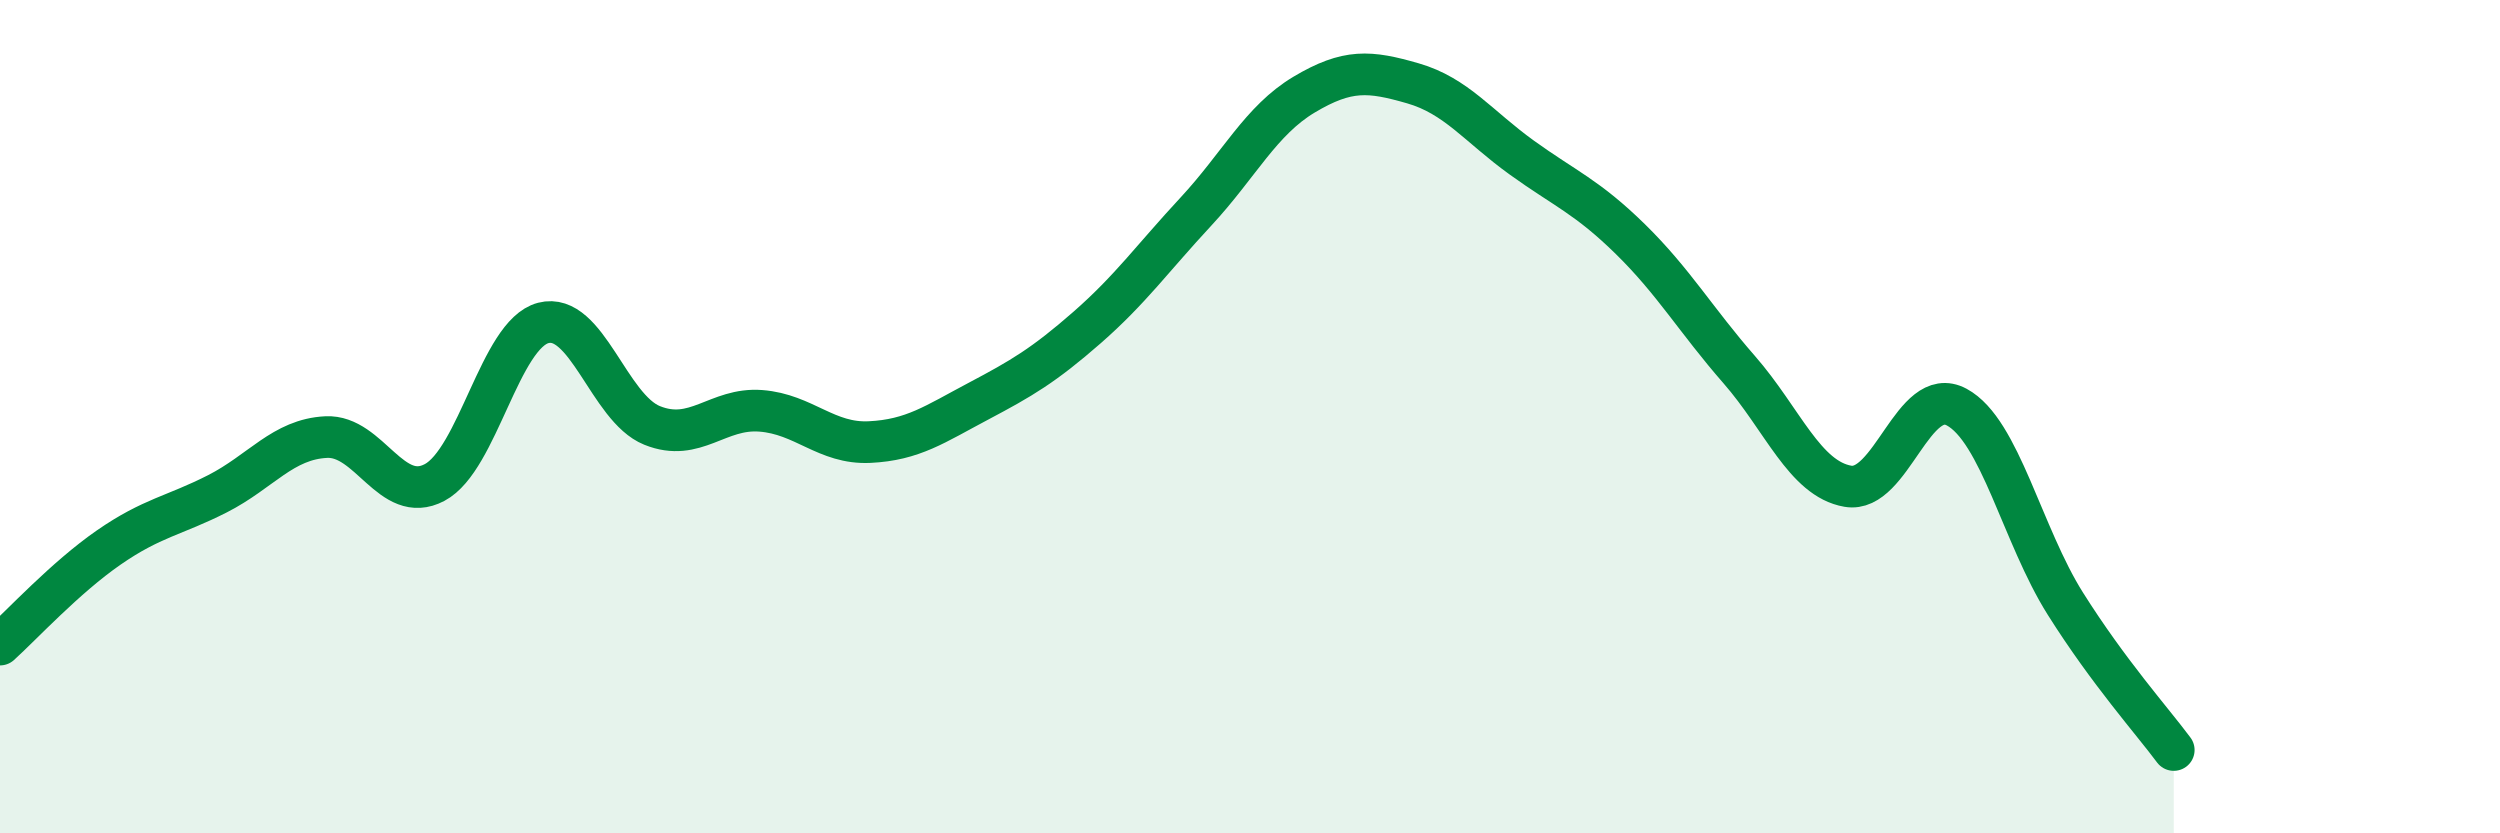
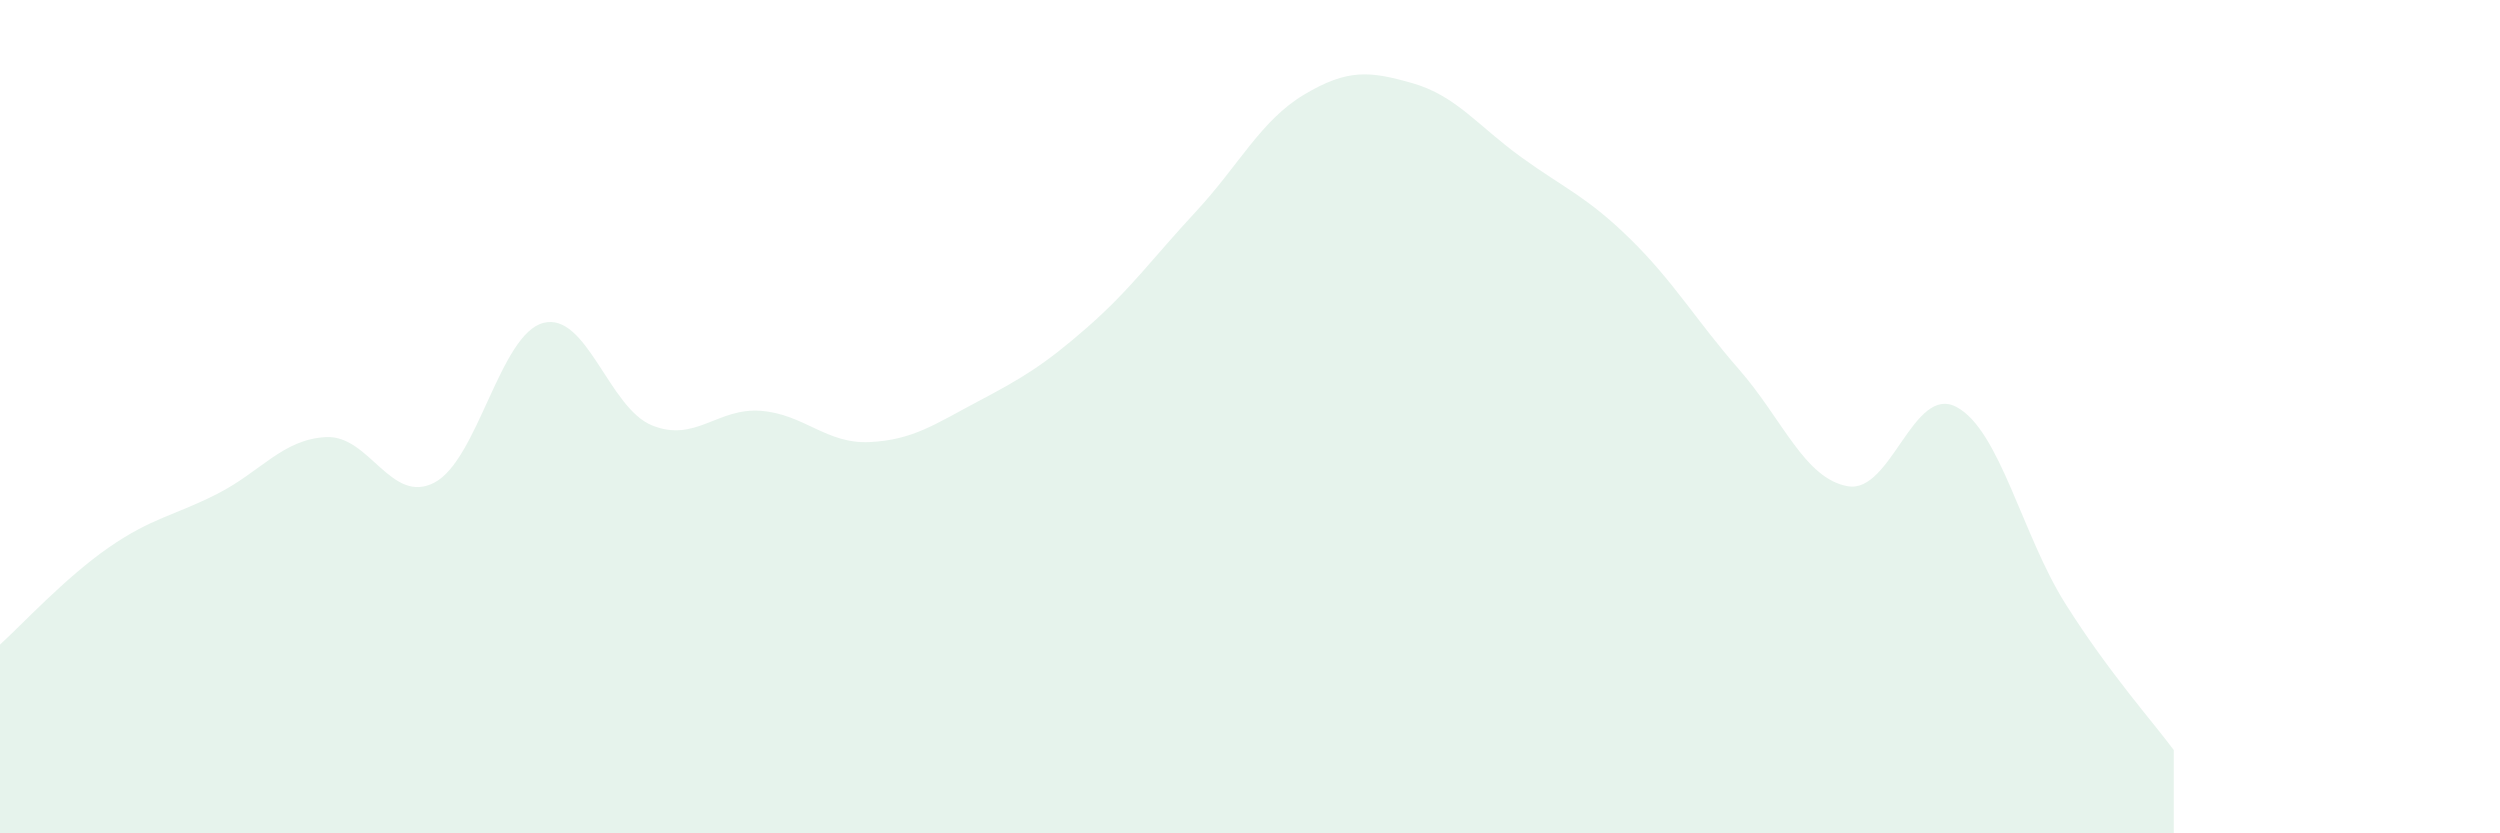
<svg xmlns="http://www.w3.org/2000/svg" width="60" height="20" viewBox="0 0 60 20">
  <path d="M 0,15.47 C 0.52,15 1.57,13.86 2.61,13.14 C 3.65,12.42 4.18,12.38 5.22,11.85 C 6.26,11.32 6.79,10.54 7.83,10.49 C 8.87,10.44 9.39,12.13 10.43,11.58 C 11.47,11.03 12,8.02 13.04,7.75 C 14.08,7.48 14.61,9.79 15.65,10.21 C 16.69,10.63 17.22,9.78 18.26,9.86 C 19.3,9.94 19.83,10.66 20.87,10.61 C 21.91,10.56 22.44,10.18 23.48,9.63 C 24.52,9.08 25.05,8.77 26.09,7.86 C 27.13,6.95 27.66,6.2 28.7,5.08 C 29.74,3.96 30.26,2.89 31.3,2.27 C 32.34,1.65 32.87,1.7 33.91,2 C 34.95,2.3 35.48,3.03 36.52,3.78 C 37.56,4.53 38.09,4.72 39.13,5.74 C 40.17,6.76 40.7,7.68 41.74,8.87 C 42.78,10.06 43.31,11.49 44.35,11.67 C 45.39,11.85 45.92,9.21 46.96,9.77 C 48,10.33 48.53,12.84 49.57,14.49 C 50.61,16.14 51.65,17.3 52.17,18L52.17 20L0 20Z" fill="#008740" opacity="0.1" stroke-linecap="round" stroke-linejoin="round" />
-   <path d="M 0,15.47 C 0.52,15 1.57,13.86 2.61,13.14 C 3.65,12.42 4.18,12.38 5.22,11.85 C 6.26,11.32 6.79,10.54 7.83,10.49 C 8.87,10.44 9.39,12.13 10.43,11.58 C 11.47,11.03 12,8.02 13.04,7.75 C 14.08,7.48 14.61,9.79 15.65,10.21 C 16.69,10.63 17.22,9.78 18.26,9.86 C 19.3,9.94 19.83,10.66 20.87,10.61 C 21.91,10.56 22.44,10.18 23.48,9.63 C 24.52,9.08 25.05,8.77 26.09,7.86 C 27.13,6.95 27.66,6.2 28.7,5.08 C 29.74,3.96 30.26,2.89 31.3,2.27 C 32.34,1.65 32.87,1.7 33.91,2 C 34.95,2.3 35.48,3.03 36.52,3.78 C 37.56,4.53 38.09,4.72 39.13,5.74 C 40.17,6.76 40.7,7.68 41.74,8.87 C 42.78,10.06 43.31,11.49 44.35,11.67 C 45.39,11.85 45.92,9.21 46.96,9.77 C 48,10.33 48.53,12.84 49.57,14.49 C 50.61,16.14 51.65,17.3 52.17,18" stroke="#008740" stroke-width="1" fill="none" stroke-linecap="round" stroke-linejoin="round" />
</svg>